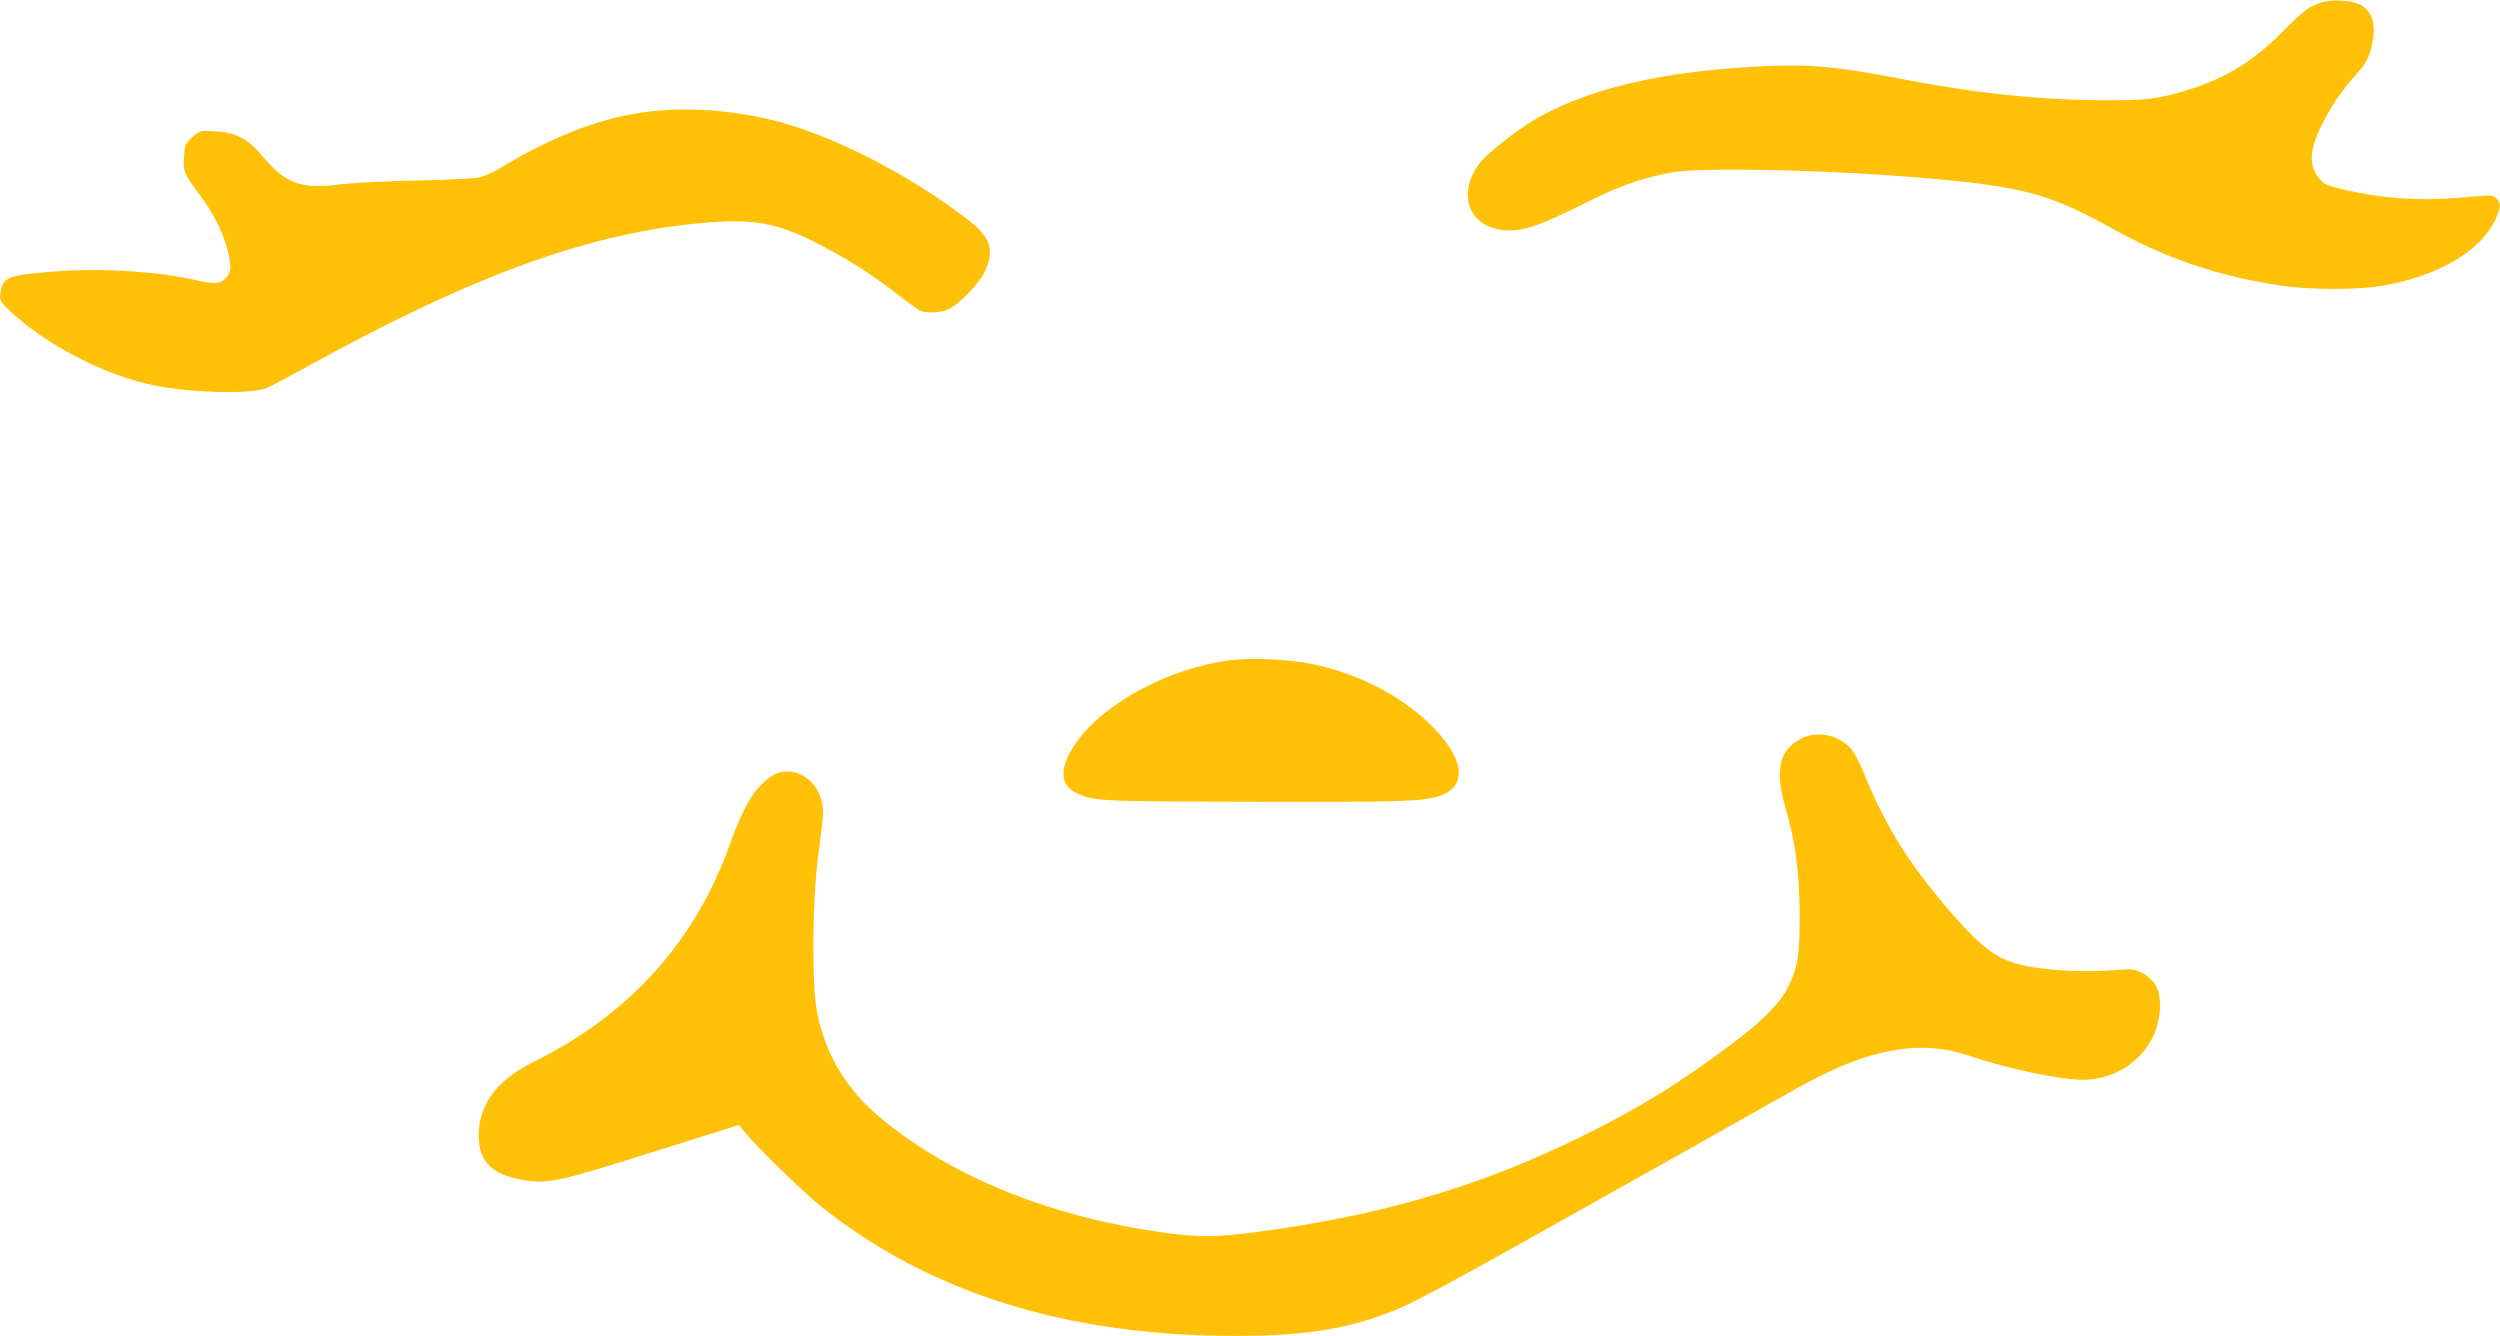
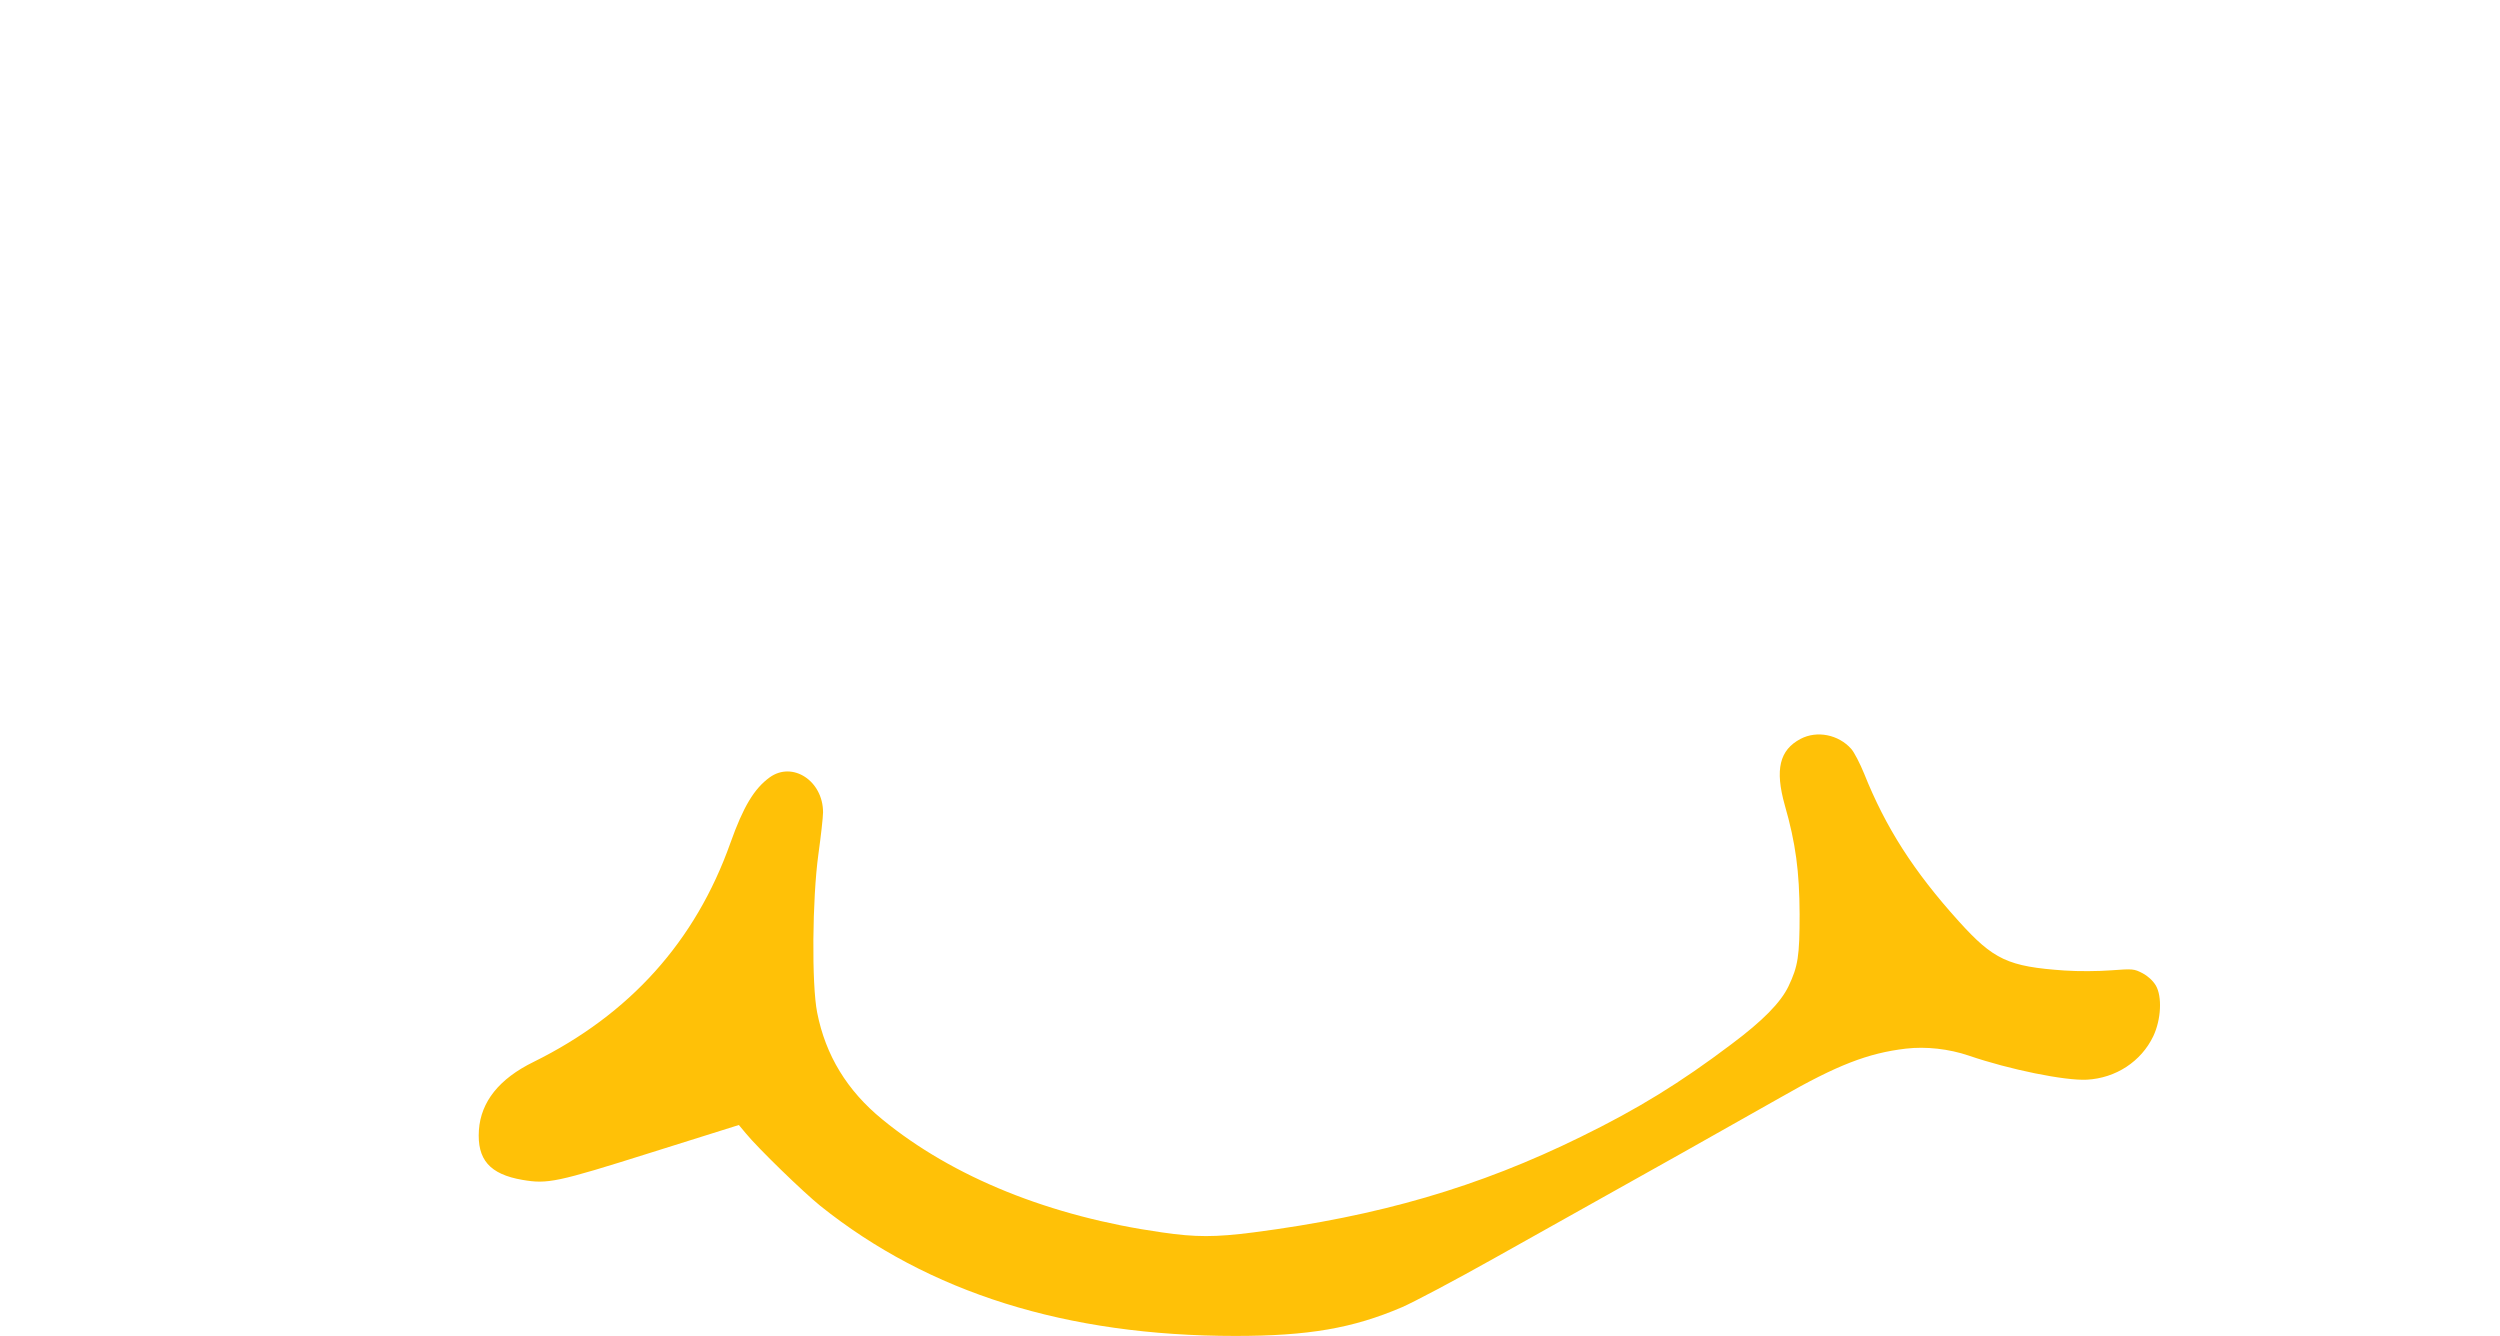
<svg xmlns="http://www.w3.org/2000/svg" version="1.0" width="1280pt" height="684pt" viewBox="0 0 1280 684" preserveAspectRatio="xMidYMid meet">
  <g transform="translate(0,684) scale(0.1,-0.1)" fill="#ffc107" stroke="none">
-     <path d="M11882 6826 c-63 -21 -87 -39 -197 -150 -146 -148 -285 -233 -475 -294 -155 -49 -223 -57 -455 -55 -322 2 -641 36 -1015 108 -349 67 -485 79 -749 64 -474 -25 -837 -109 -1101 -253 -105 -57 -264 -179 -311 -238 -131 -166 -52 -348 151 -348 81 0 161 29 365 130 204 102 298 135 465 167 186 34 1055 5 1530 -52 308 -37 448 -82 704 -224 299 -167 564 -257 897 -305 135 -20 376 -20 495 -1 289 47 513 176 590 340 29 61 30 87 4 110 -18 17 -29 17 -147 6 -155 -14 -277 -14 -402 -1 -127 14 -289 48 -324 68 -45 27 -71 78 -71 137 2 97 101 284 222 417 47 52 65 81 78 125 34 115 19 196 -43 234 -44 28 -150 35 -211 15z" />
-     <path d="M3365 6273 c-257 -23 -515 -118 -808 -296 -32 -19 -79 -40 -105 -46 -26 -5 -168 -12 -317 -15 -148 -3 -325 -12 -393 -20 -200 -25 -277 2 -391 137 -84 99 -139 128 -251 135 -77 4 -78 4 -116 -31 -35 -32 -38 -39 -42 -99 -5 -76 2 -93 83 -199 65 -86 117 -189 139 -275 23 -87 21 -120 -9 -149 -28 -29 -57 -31 -150 -10 -193 45 -479 63 -713 46 -253 -19 -278 -29 -289 -110 -6 -41 -4 -44 49 -94 183 -173 487 -330 741 -381 182 -37 480 -45 567 -15 17 6 104 52 193 101 875 484 1473 700 2072 749 232 18 352 -3 543 -99 154 -77 275 -153 409 -255 60 -47 119 -89 130 -96 32 -16 110 -13 151 6 51 24 152 129 181 186 56 116 35 183 -87 275 -290 221 -644 406 -937 491 -206 59 -446 83 -650 64z" />
-     <path d="M6301 3460 c-311 -39 -649 -219 -790 -421 -87 -123 -88 -215 -4 -257 89 -44 101 -45 898 -47 767 -2 879 1 966 30 137 46 130 176 -18 335 -151 163 -387 290 -634 340 -119 25 -308 33 -418 20z" />
    <path d="M9219 3057 c-108 -57 -132 -157 -81 -339 56 -195 75 -340 76 -558 0 -216 -8 -267 -57 -370 -40 -83 -131 -176 -293 -297 -261 -197 -477 -330 -769 -473 -524 -258 -1036 -407 -1678 -490 -196 -25 -295 -25 -467 0 -572 81 -1071 282 -1433 579 -180 147 -290 328 -333 546 -29 145 -25 585 6 810 13 94 24 191 24 216 0 161 -156 263 -273 179 -80 -58 -135 -150 -201 -335 -179 -505 -516 -879 -1008 -1122 -176 -86 -270 -204 -280 -349 -10 -151 55 -226 223 -255 129 -22 174 -13 659 140 l449 141 35 -42 c62 -76 294 -301 382 -372 556 -445 1261 -666 2125 -666 374 0 601 39 853 147 56 24 272 138 480 255 796 445 1274 714 1460 820 288 165 446 226 640 249 103 12 220 -1 323 -36 207 -71 492 -129 604 -123 148 8 278 93 340 223 40 85 46 202 13 259 -15 25 -40 48 -68 63 -44 23 -51 23 -160 15 -66 -5 -168 -6 -240 -1 -289 20 -363 55 -541 252 -231 256 -374 479 -485 757 -21 51 -50 108 -66 126 -65 73 -175 95 -259 51z" />
  </g>
</svg>